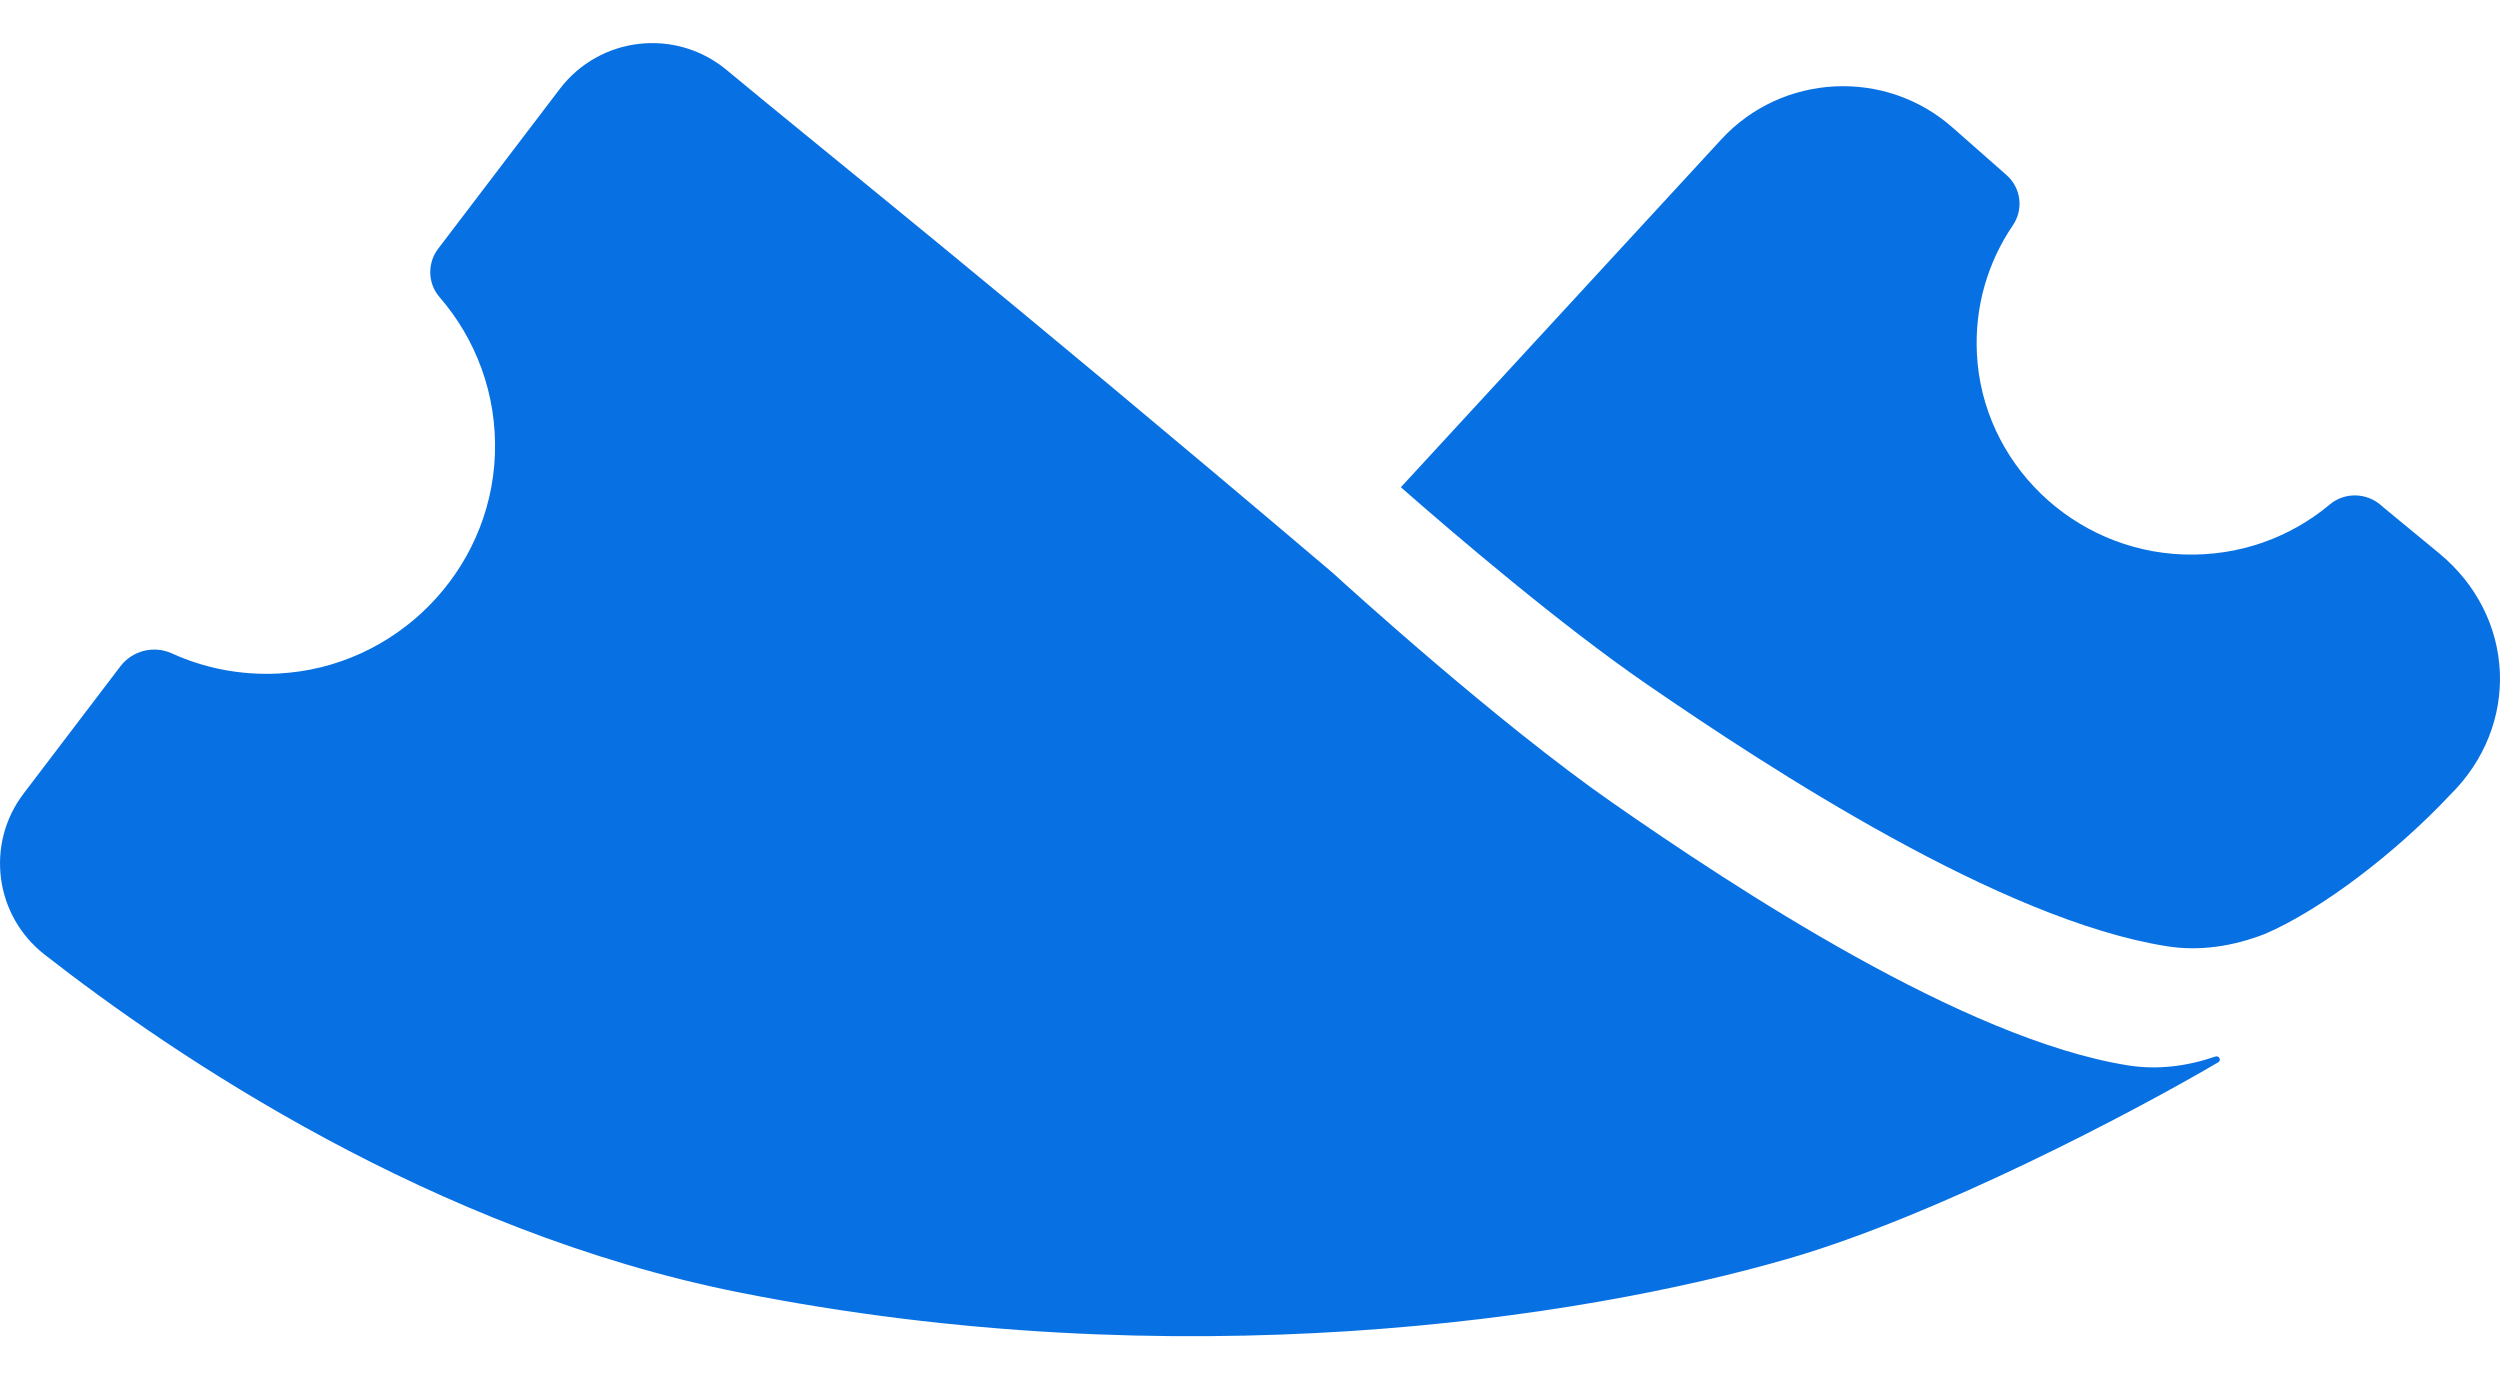
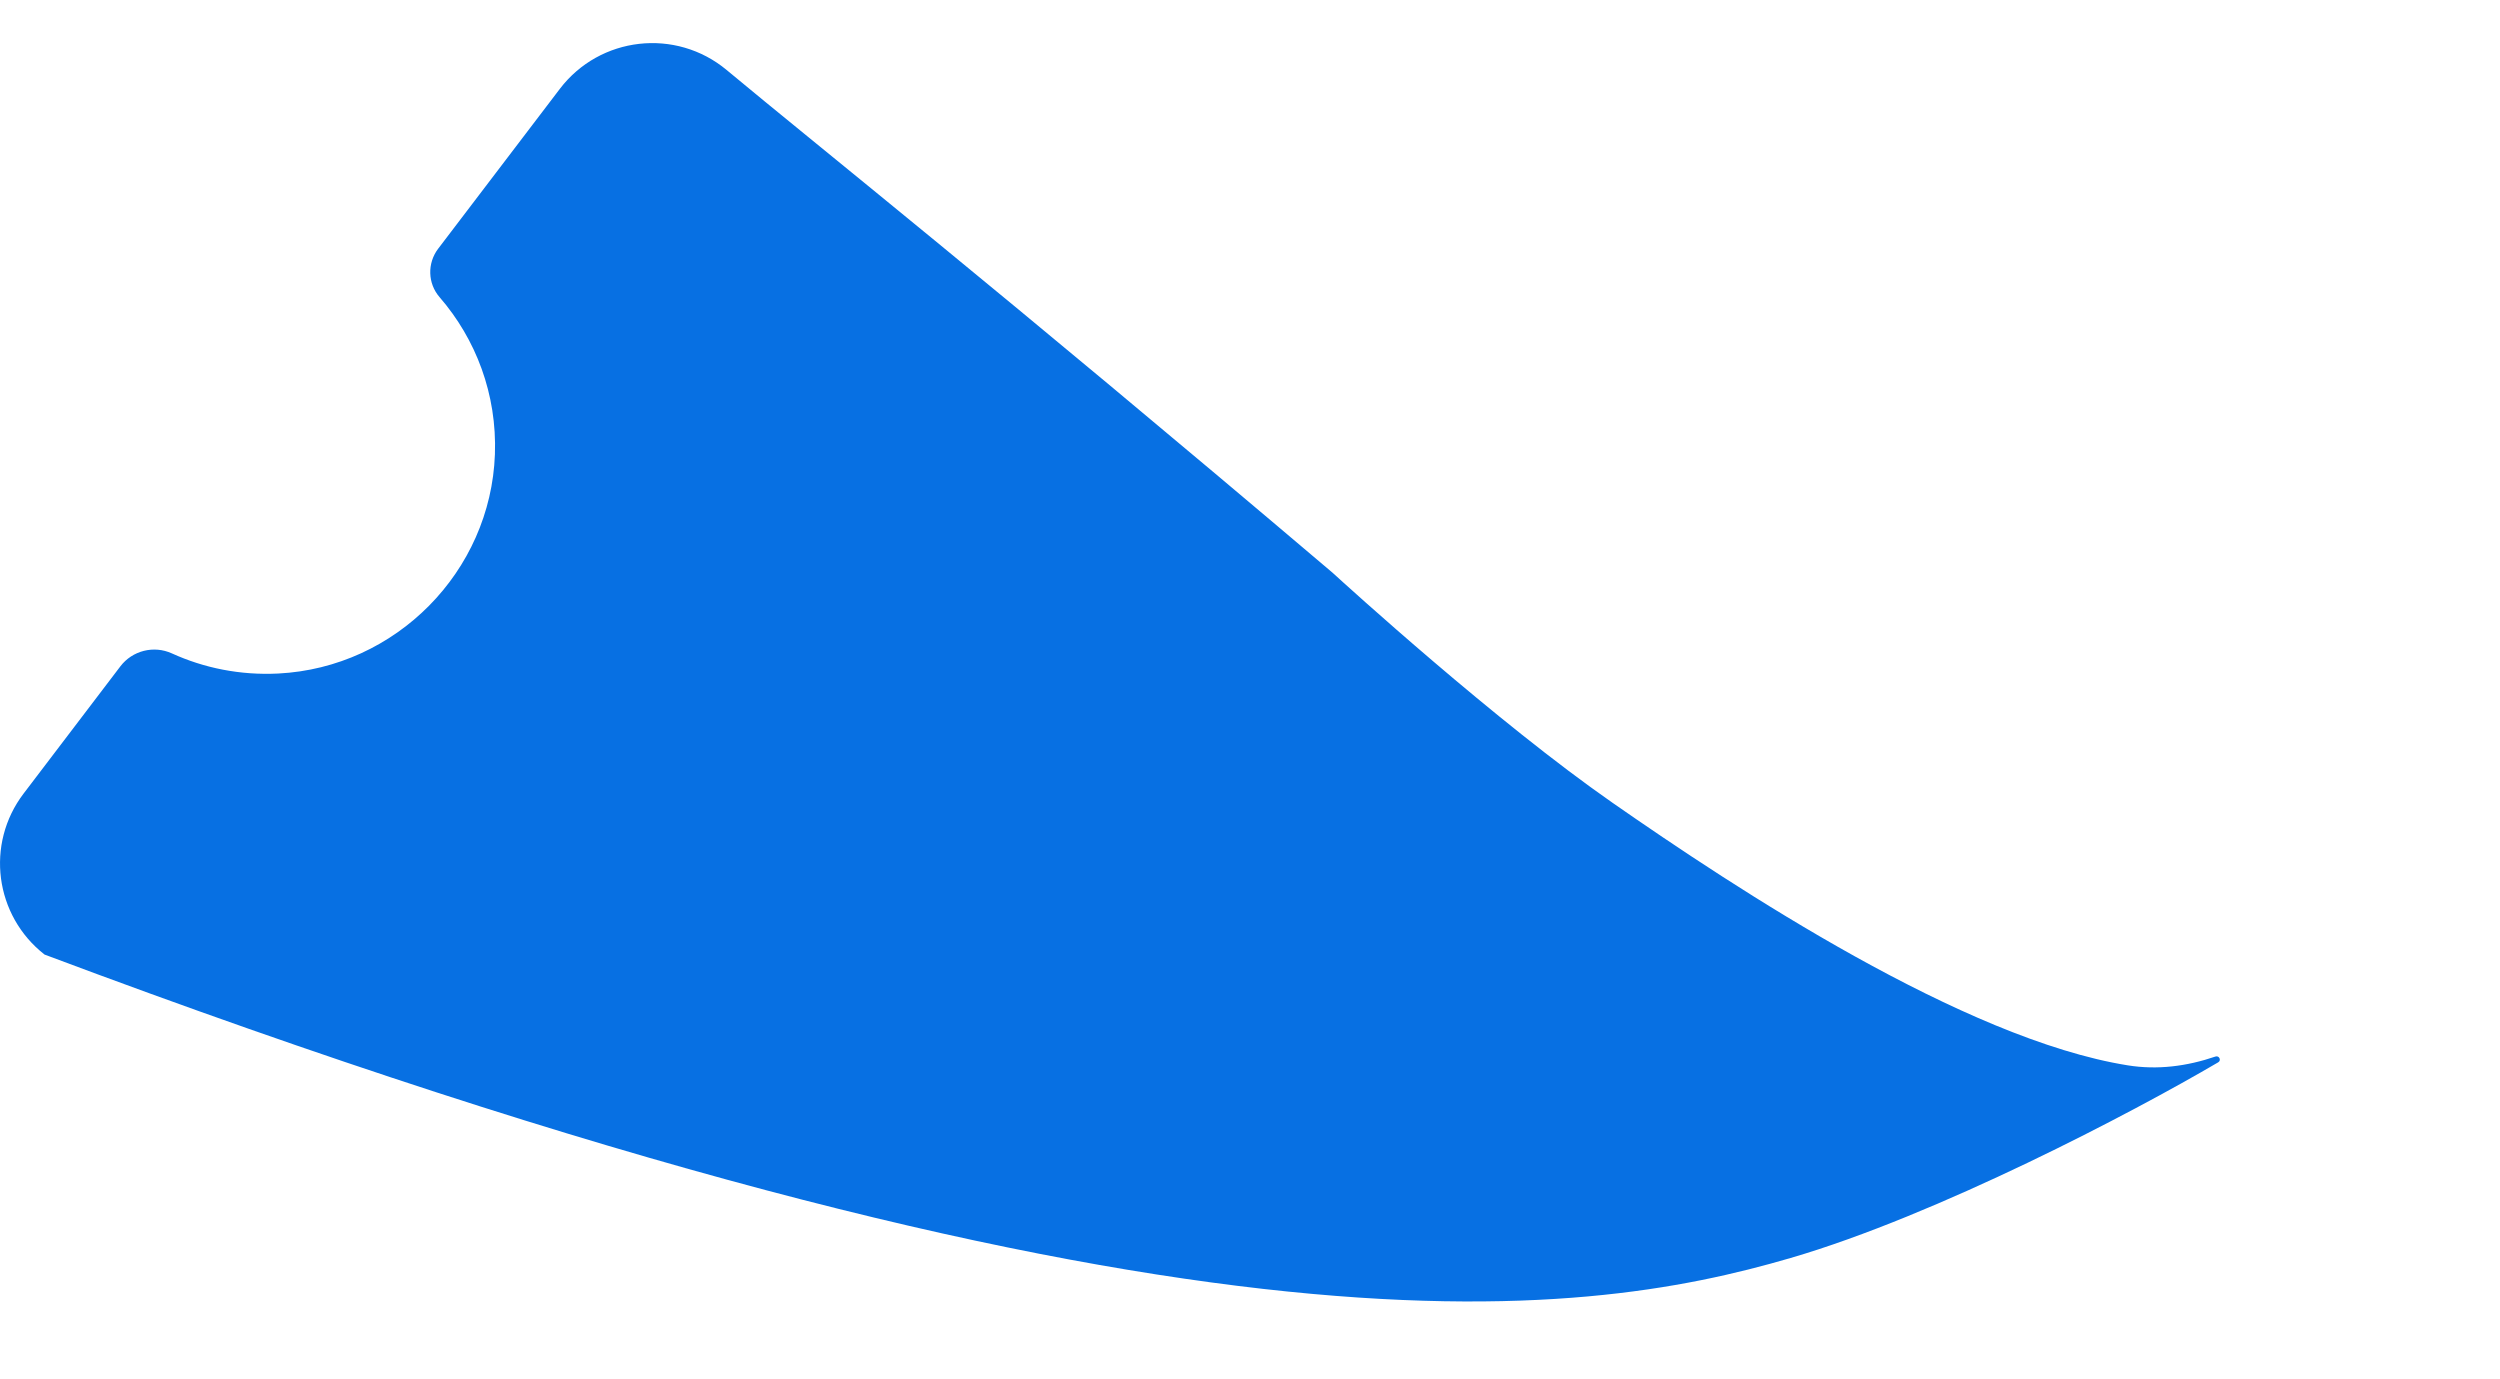
<svg xmlns="http://www.w3.org/2000/svg" width="29" height="16" viewBox="0 0 29 16" fill="none">
-   <path d="M24.682 12.358C22.783 12.054 20.137 10.309 18.705 9.312C17.361 8.377 15.61 6.783 15.457 6.643C11.592 3.364 9.493 1.698 8.429 0.812C7.839 0.321 6.959 0.421 6.494 1.031L5.082 2.886C4.955 3.054 4.961 3.288 5.099 3.447C5.52 3.933 5.766 4.572 5.741 5.27C5.692 6.631 4.592 7.744 3.227 7.813C2.786 7.835 2.366 7.749 1.993 7.579C1.783 7.484 1.535 7.547 1.396 7.73L0.274 9.205C-0.171 9.79 -0.062 10.621 0.517 11.073C2.015 12.244 5.025 14.284 8.569 14.991C13.653 16.005 18.318 15.309 20.77 14.593C22.472 14.096 24.738 12.906 25.731 12.323C25.771 12.3 25.742 12.241 25.699 12.256C25.365 12.37 25.024 12.413 24.682 12.358Z" fill="#0770E3" />
-   <path d="M28.295 6.419L27.646 5.884L27.621 5.862C27.453 5.714 27.2 5.707 27.028 5.85C26.575 6.23 25.983 6.453 25.336 6.432C24.049 6.391 22.995 5.371 22.932 4.103C22.904 3.551 23.062 3.036 23.349 2.614C23.475 2.429 23.445 2.18 23.276 2.031L22.648 1.478C21.868 0.79 20.672 0.852 19.968 1.616L16.25 5.652C16.89 6.214 18.104 7.249 19.097 7.933C20.544 8.929 23.216 10.673 25.134 10.976C25.517 11.037 25.898 10.978 26.27 10.835C26.942 10.547 27.812 9.871 28.421 9.221C29.24 8.414 29.183 7.152 28.295 6.419Z" fill="#0770E3" />
+   <path d="M24.682 12.358C22.783 12.054 20.137 10.309 18.705 9.312C17.361 8.377 15.61 6.783 15.457 6.643C11.592 3.364 9.493 1.698 8.429 0.812C7.839 0.321 6.959 0.421 6.494 1.031L5.082 2.886C4.955 3.054 4.961 3.288 5.099 3.447C5.52 3.933 5.766 4.572 5.741 5.27C5.692 6.631 4.592 7.744 3.227 7.813C2.786 7.835 2.366 7.749 1.993 7.579C1.783 7.484 1.535 7.547 1.396 7.73L0.274 9.205C-0.171 9.79 -0.062 10.621 0.517 11.073C13.653 16.005 18.318 15.309 20.77 14.593C22.472 14.096 24.738 12.906 25.731 12.323C25.771 12.3 25.742 12.241 25.699 12.256C25.365 12.37 25.024 12.413 24.682 12.358Z" fill="#0770E3" />
</svg>